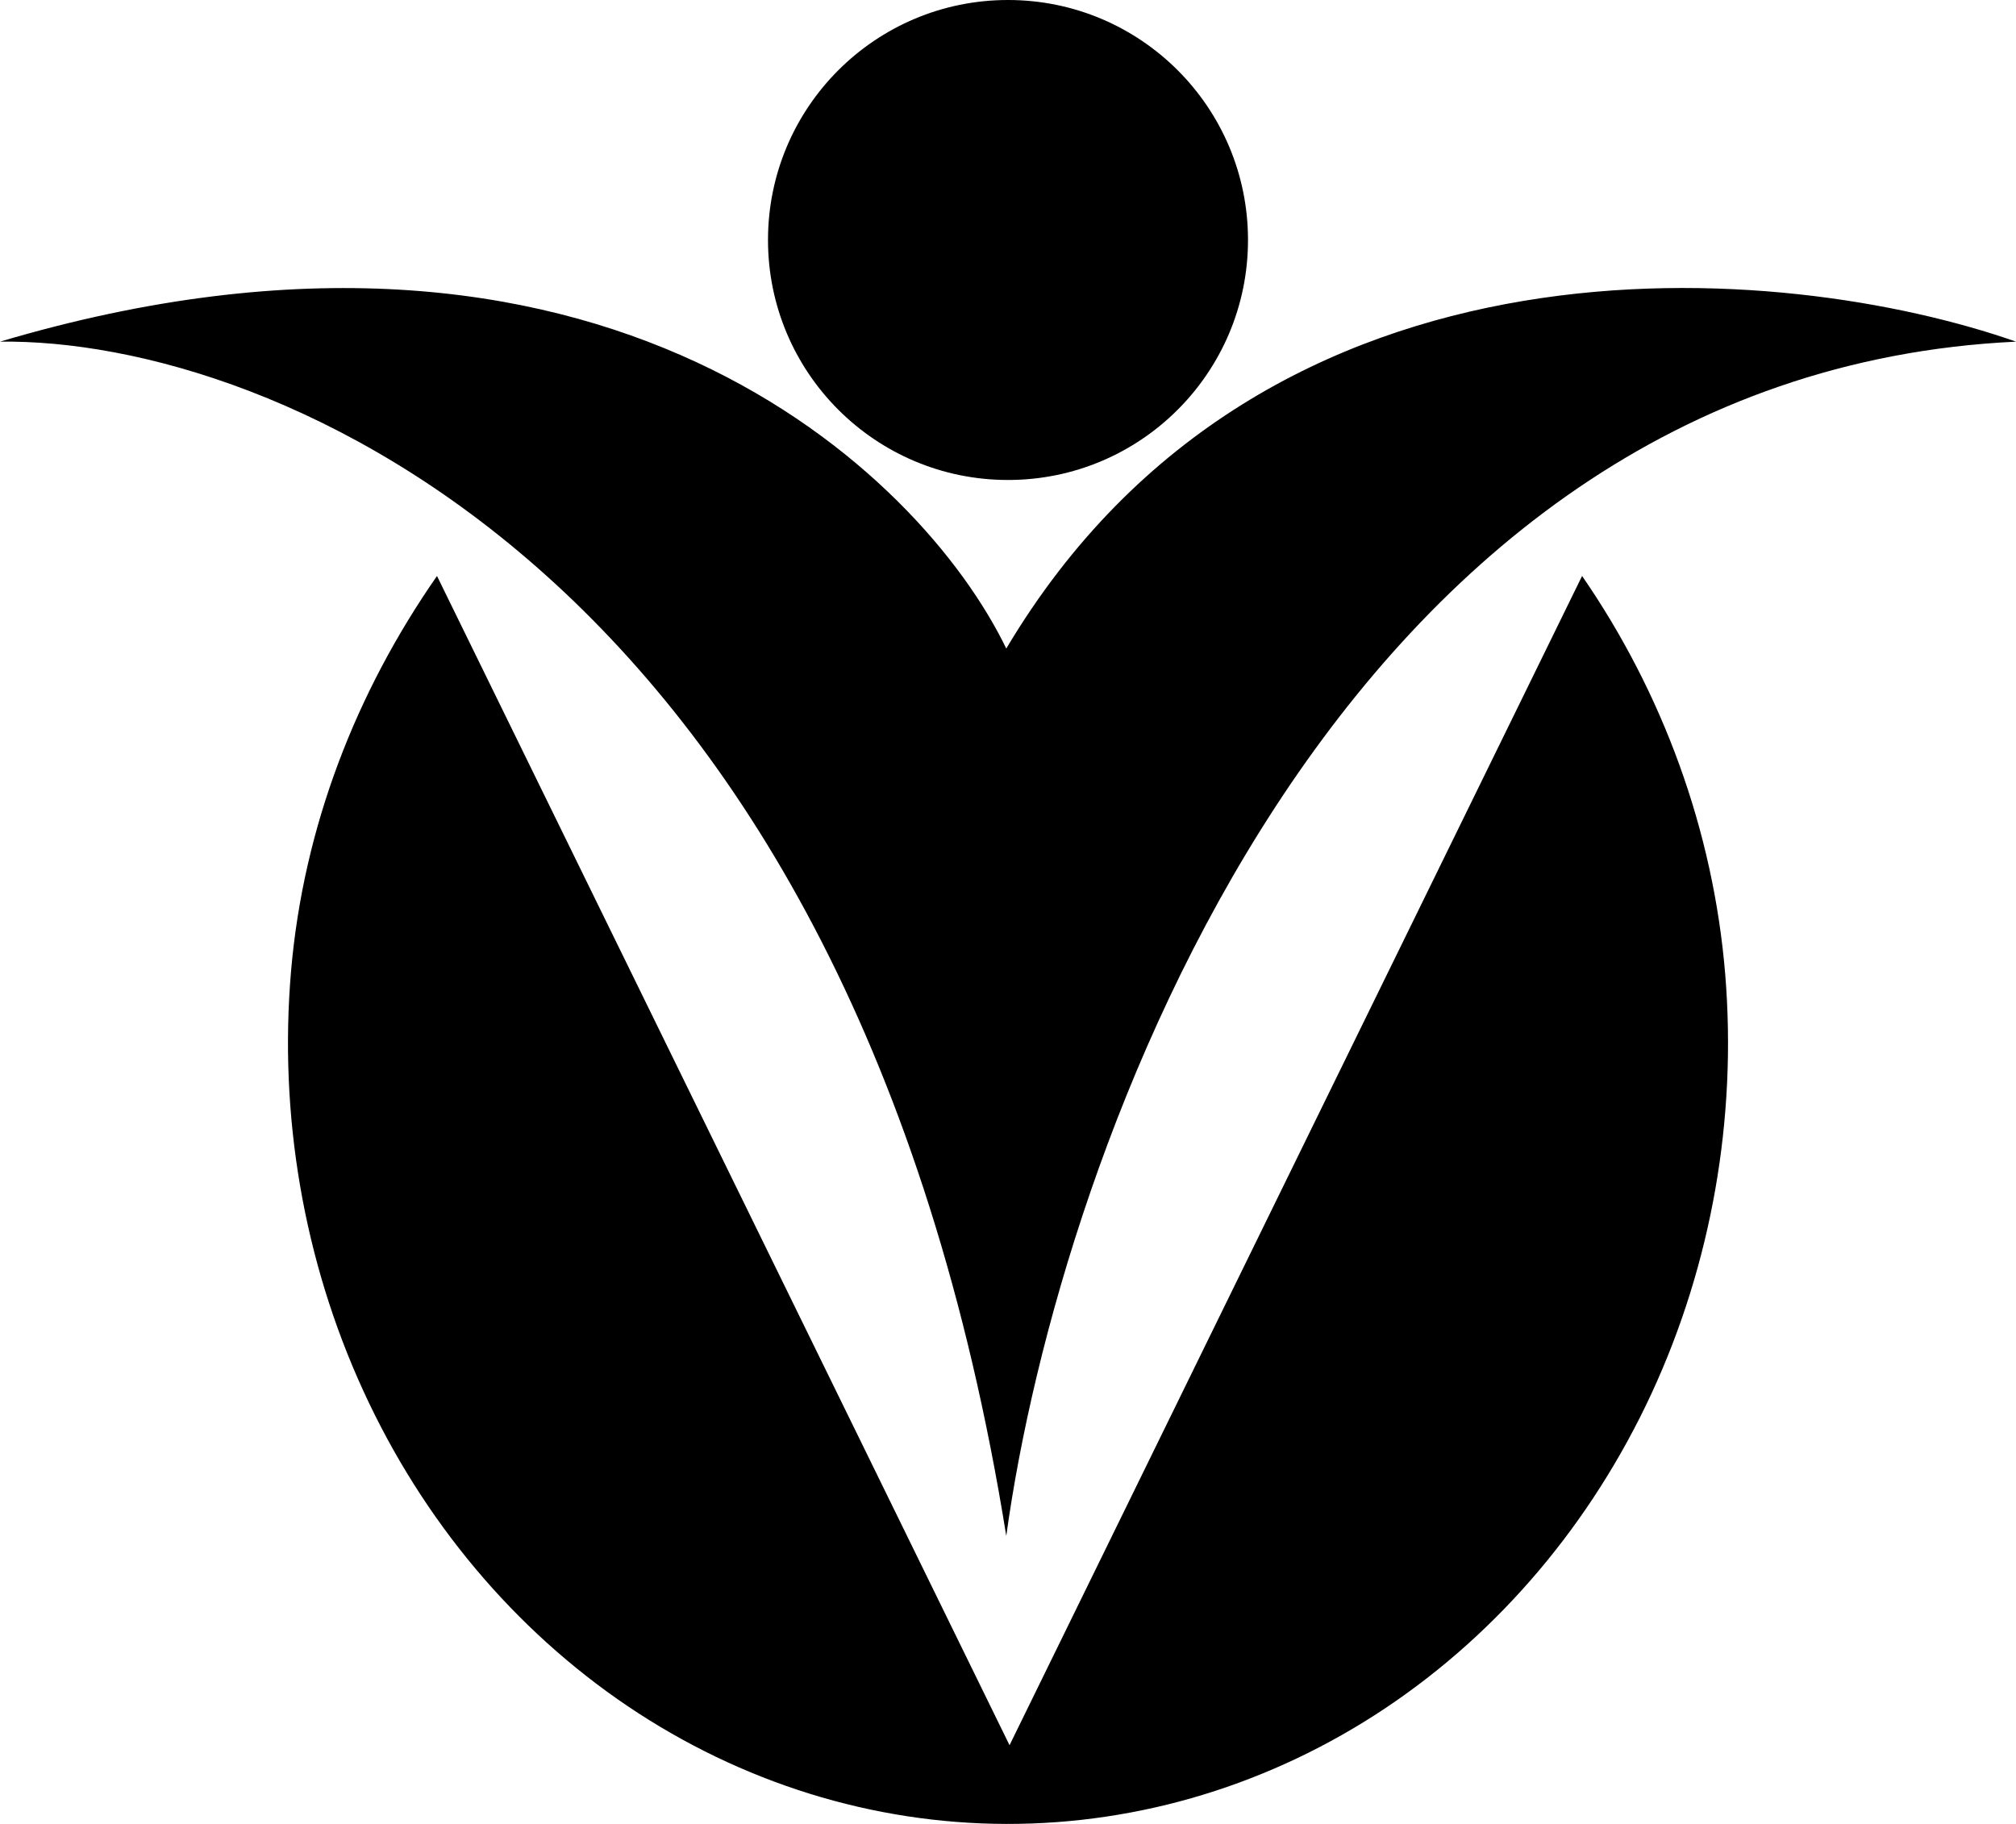
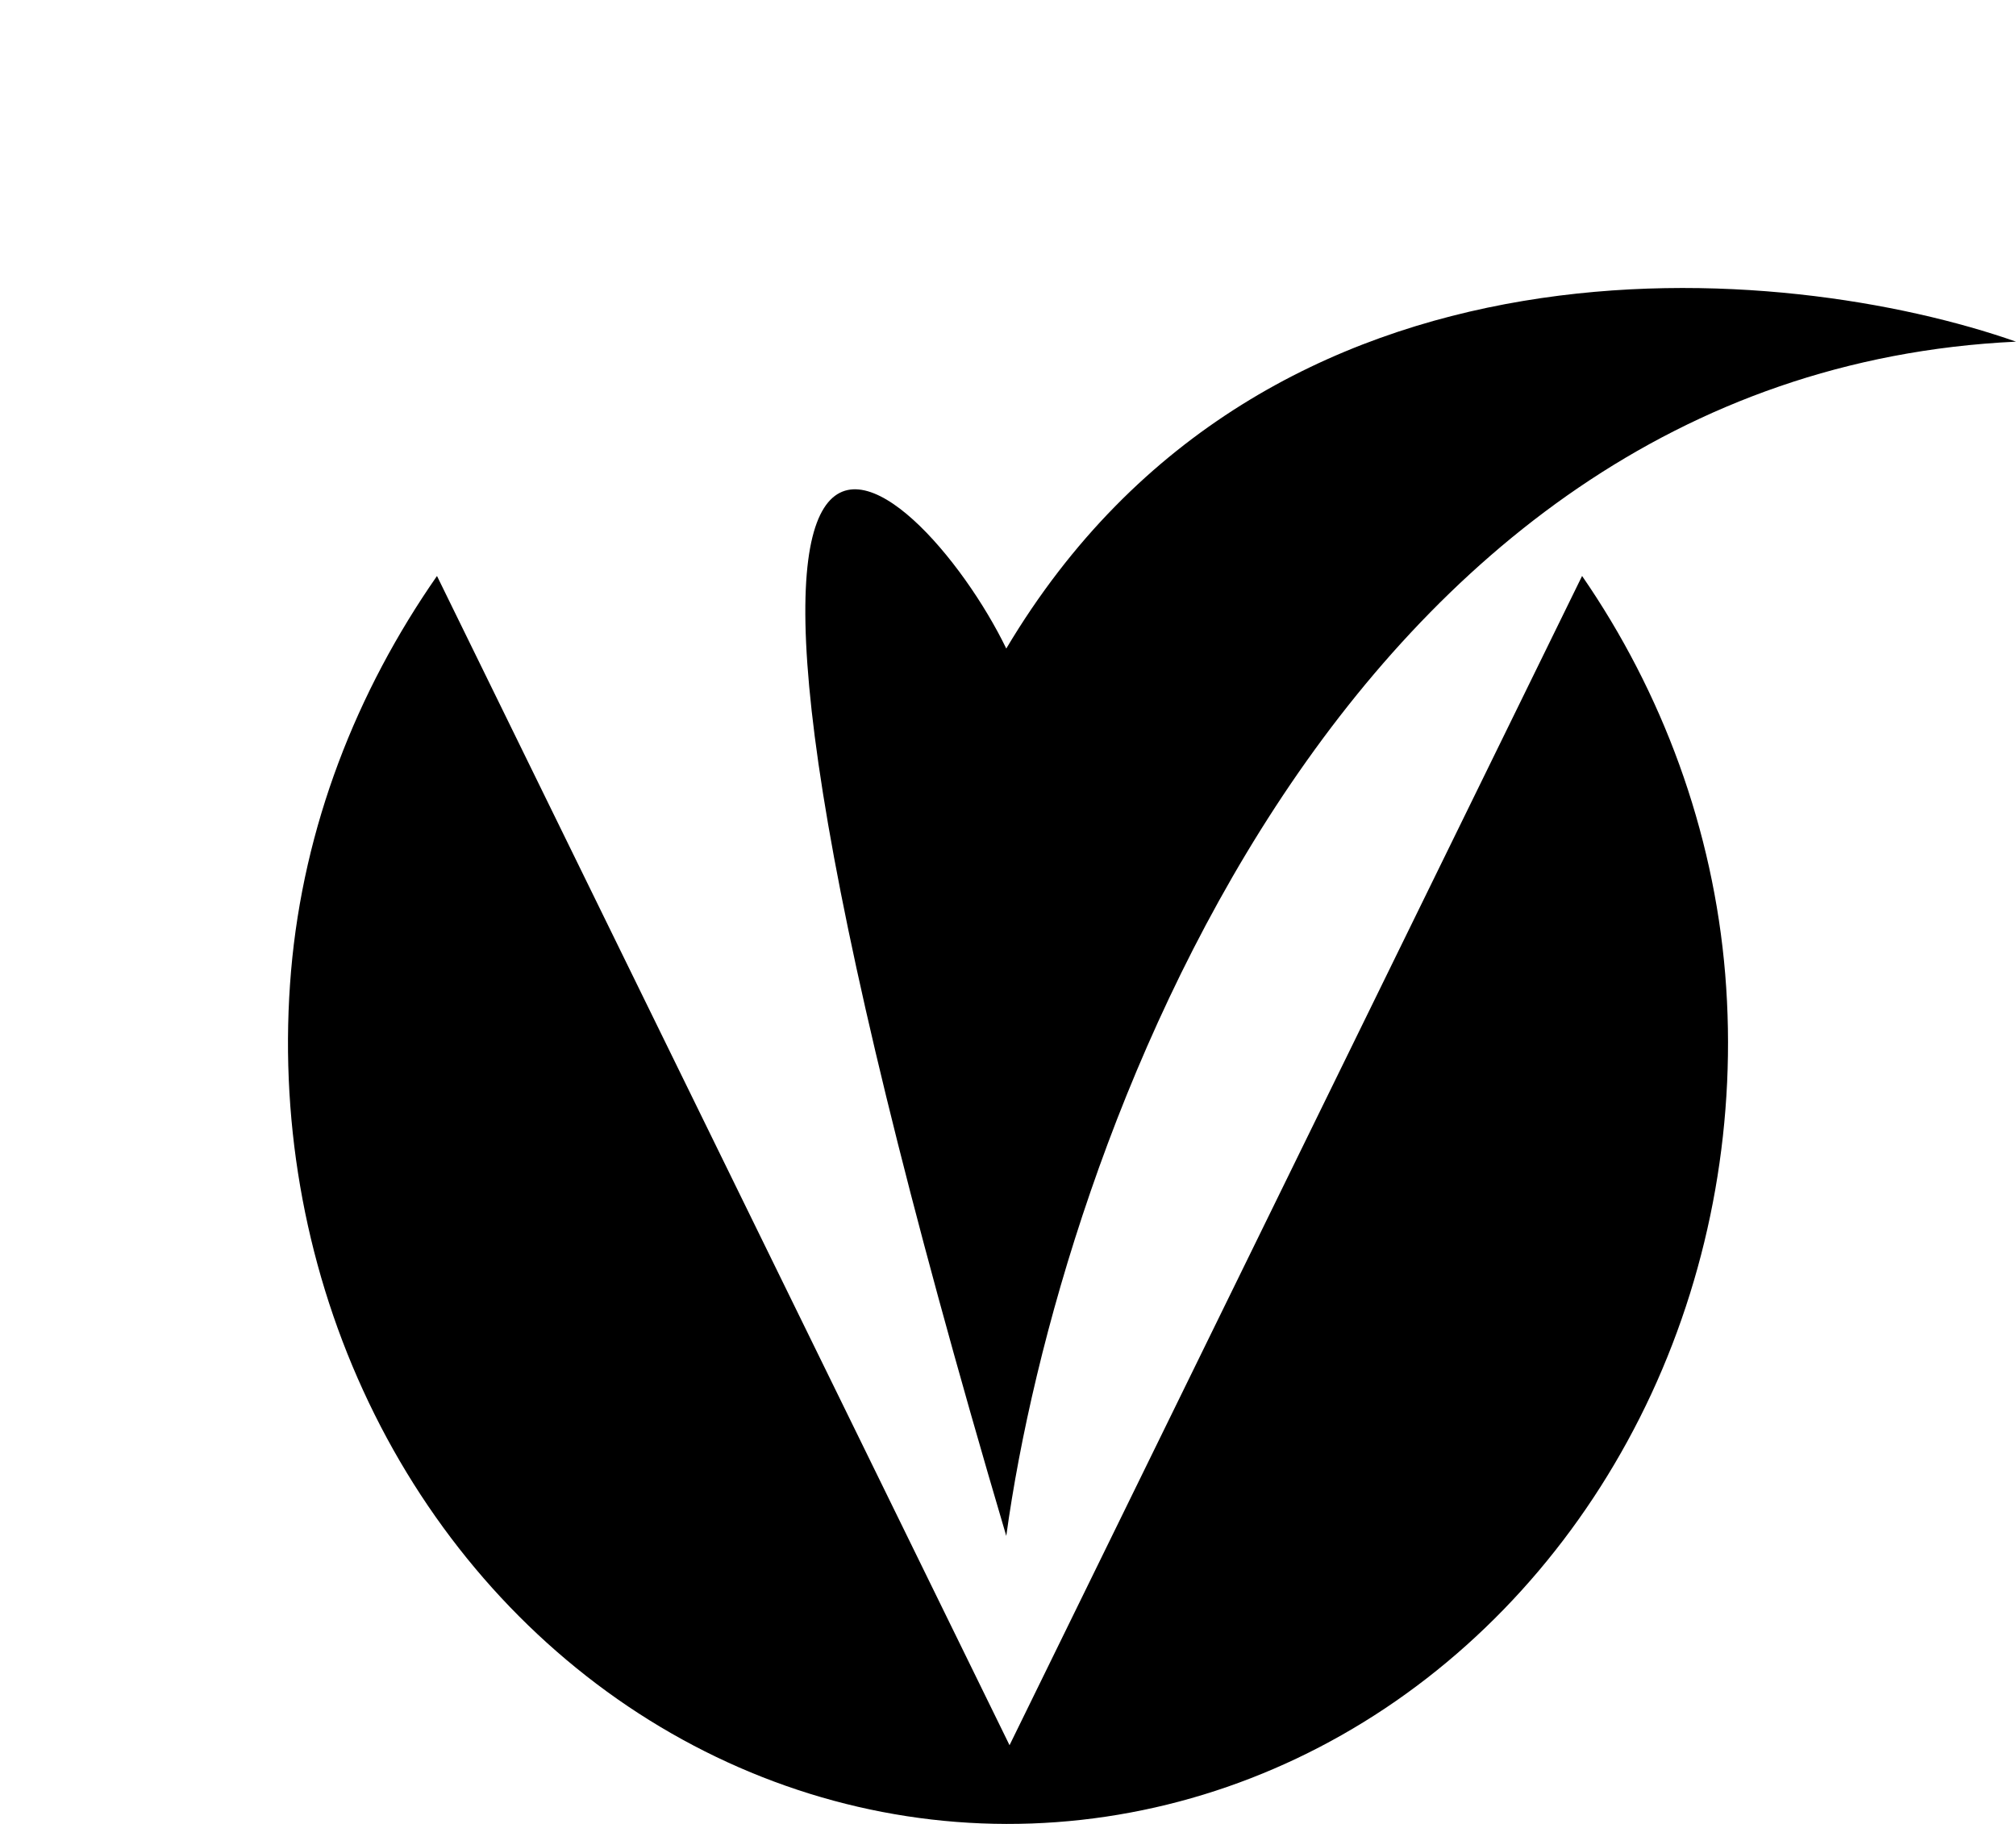
<svg xmlns="http://www.w3.org/2000/svg" width="21" height="19" viewBox="0 0 21 19" fill="none">
-   <path d="M10.482 16C8.871 5.96 2.823 3.522 0 3.559C6.253 1.703 9.593 4.917 10.482 6.756C13.195 2.196 18.624 2.725 21 3.559C13.906 3.895 11.032 11.993 10.482 16Z" fill="black" />
+   <path d="M10.482 16C6.253 1.703 9.593 4.917 10.482 6.756C13.195 2.196 18.624 2.725 21 3.559C13.906 3.895 11.032 11.993 10.482 16Z" fill="black" />
  <path fill-rule="evenodd" clip-rule="evenodd" d="M17.971 10.149C17.847 8.644 17.315 7.21 16.48 6L10.516 18.18L4.552 6C3.712 7.206 3.162 8.609 3.032 10.113C2.903 11.618 3.163 13.132 3.783 14.485C4.402 15.838 5.358 16.977 6.541 17.775C7.725 18.572 9.09 18.997 10.483 19C11.877 19.003 13.244 18.586 14.431 17.794C15.617 17.002 16.577 15.867 17.203 14.517C17.828 13.167 18.094 11.654 17.971 10.149Z" fill="black" />
-   <path d="M13 2.5C13 3.881 11.881 5 10.5 5C9.119 5 8 3.881 8 2.5C8 1.119 9.119 0 10.5 0C11.881 0 13 1.119 13 2.5Z" fill="black" />
</svg>